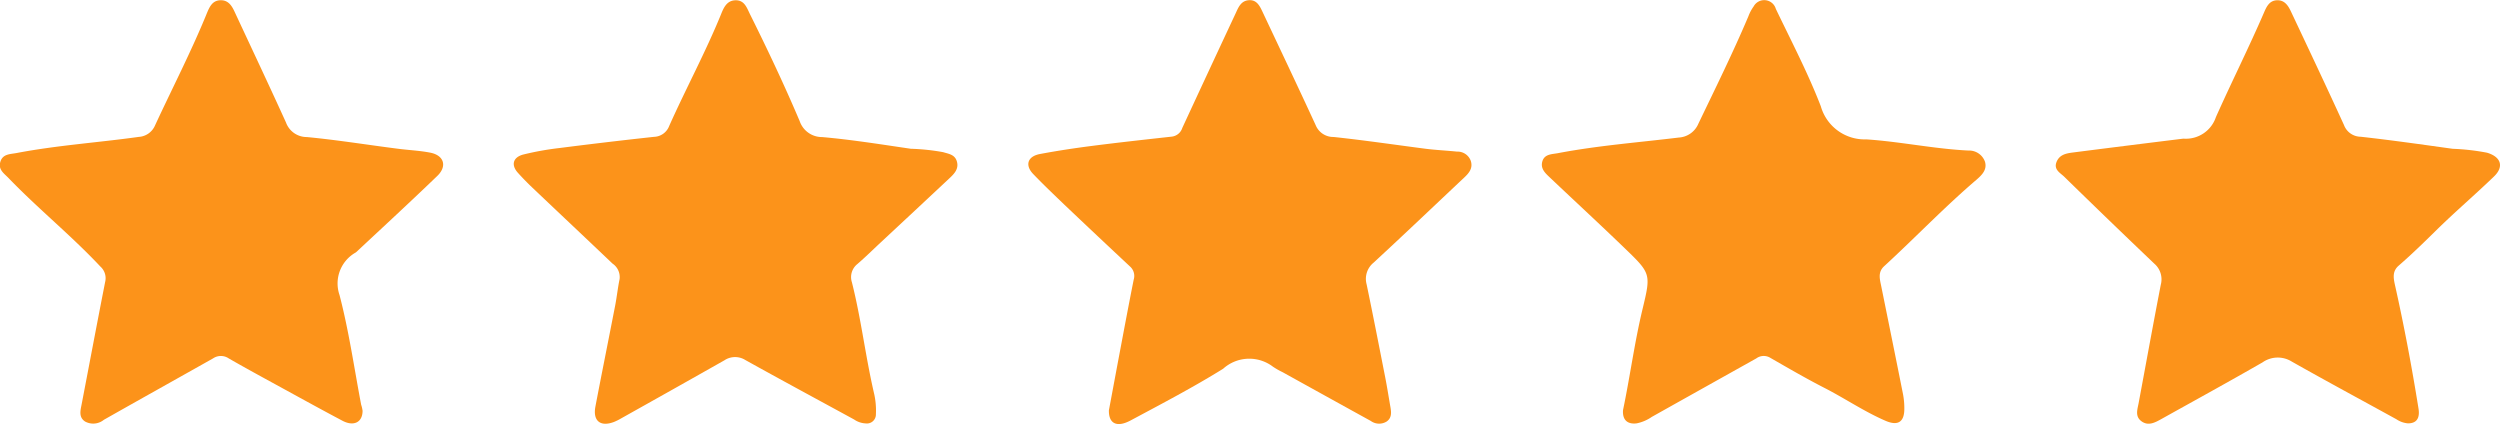
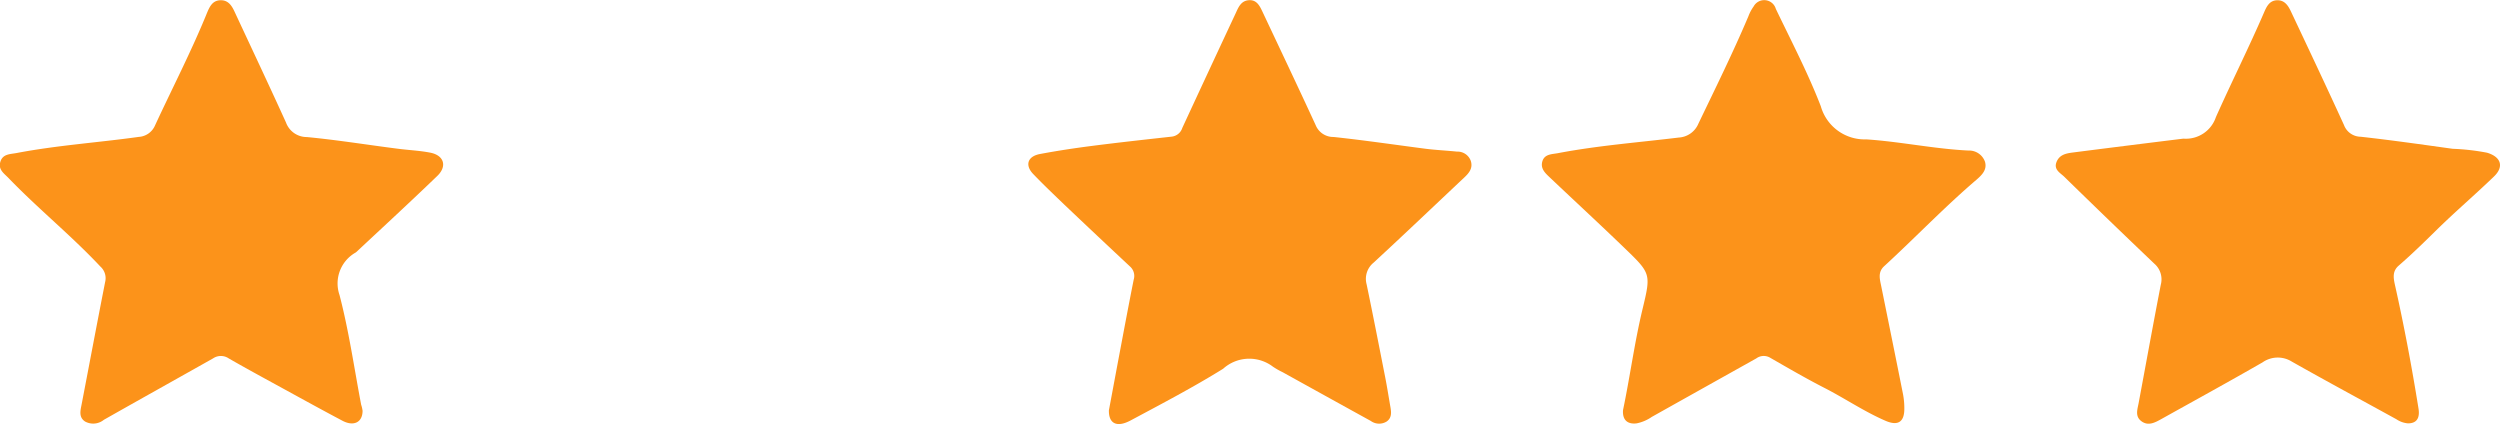
<svg xmlns="http://www.w3.org/2000/svg" width="96.001" height="16.281" viewBox="0 0 96.001 16.281">
  <g id="Group_2829" data-name="Group 2829" transform="translate(-95.064 -524.648)">
    <path id="Path_3759" data-name="Path 3759" d="M263.34,540.394c.268-1.277.439-2.585.747-3.867.327-1.361.327-1.372-.669-2.334-.947-.915-1.916-1.808-2.872-2.714-.176-.167-.381-.34-.308-.62.079-.3.366-.285.6-.329,1.534-.293,3.092-.411,4.64-.6a.87.87,0,0,0,.755-.531c.657-1.368,1.33-2.729,1.922-4.127a1.6,1.6,0,0,1,.2-.376.463.463,0,0,1,.852.092c.594,1.239,1.234,2.462,1.728,3.741A1.75,1.75,0,0,0,272.679,530c1.31.086,2.605.365,3.924.429a.647.647,0,0,1,.637.432c.086.3-.11.5-.329.69-1.231,1.051-2.35,2.224-3.542,3.318-.25.229-.17.493-.116.759.281,1.388.564,2.775.84,4.164a2.9,2.9,0,0,1,.049.555c0,.51-.248.664-.721.46-.817-.353-1.552-.856-2.342-1.261-.713-.365-1.407-.769-2.1-1.167a.482.482,0,0,0-.523.033q-2.006,1.121-4.01,2.244a1.552,1.552,0,0,1-.588.25C263.5,540.946,263.312,540.765,263.34,540.394Z" transform="translate(-105.951)" fill="#fc931a" />
    <path id="Path_3760" data-name="Path 3760" d="M328.794,540.921a.932.932,0,0,1-.44-.157c-1.341-.738-2.689-1.463-4.022-2.217a1.015,1.015,0,0,0-1.119.032c-1.291.742-2.6,1.46-3.9,2.184-.241.134-.5.271-.761.069-.236-.182-.147-.437-.1-.677.284-1.519.559-3.04.853-4.557a.794.794,0,0,0-.247-.808q-1.74-1.658-3.459-3.338c-.153-.149-.41-.271-.3-.56s.371-.339.631-.372q2.087-.267,4.175-.524a.681.681,0,0,1,.086-.007,1.215,1.215,0,0,0,1.231-.829c.6-1.344,1.264-2.665,1.849-4.019.1-.232.21-.458.5-.467s.427.208.533.433c.684,1.45,1.37,2.9,2.035,4.356a.692.692,0,0,0,.643.452c1.18.131,2.357.3,3.534.463a8.552,8.552,0,0,1,1.321.151c.53.16.66.53.262.913-.731.706-1.506,1.365-2.229,2.078-.466.459-.934.914-1.428,1.343-.247.215-.207.466-.144.747.35,1.564.646,3.139.9,4.721C329.268,540.728,329.124,540.923,328.794,540.921Z" transform="translate(-141.266 -0.016)" fill="#fc931a" />
-     <path id="Path_3761" data-name="Path 3761" d="M163.6,540.927a.845.845,0,0,1-.441-.15c-1.394-.761-2.793-1.513-4.181-2.286a.739.739,0,0,0-.8.013q-1.982,1.121-3.969,2.232a2.1,2.1,0,0,1-.269.134c-.524.2-.821-.038-.716-.59.247-1.295.508-2.586.759-3.88.065-.337.1-.679.17-1.016a.626.626,0,0,0-.272-.594c-1.027-.978-2.06-1.949-3.088-2.926-.186-.177-.366-.362-.539-.553-.275-.3-.206-.6.2-.709a11.219,11.219,0,0,1,1.394-.25q1.81-.232,3.624-.429a.644.644,0,0,0,.585-.417c.642-1.438,1.393-2.825,1.989-4.285.1-.25.22-.53.547-.542.36-.013.446.293.575.551.67,1.346,1.313,2.706,1.9,4.089a.906.906,0,0,0,.865.613c1.139.1,2.272.283,3.405.449a8.133,8.133,0,0,1,1.237.13c.218.067.457.09.532.366s-.1.46-.279.628q-1.331,1.247-2.666,2.489c-.293.273-.578.555-.882.816a.642.642,0,0,0-.206.7c.351,1.39.518,2.817.838,4.213a2.918,2.918,0,0,1,.083.852A.346.346,0,0,1,163.6,540.927Z" transform="translate(-35.296 -0.02)" fill="#fc931a" />
    <path id="Path_3762" data-name="Path 3762" d="M108.987,540.435c0,.448-.341.613-.772.385-.734-.388-1.461-.788-2.189-1.187s-1.46-.794-2.18-1.208a.535.535,0,0,0-.6,0c-1.4.789-2.8,1.569-4.191,2.357a.651.651,0,0,1-.725.067c-.252-.167-.177-.423-.13-.666.3-1.562.594-3.125.9-4.685a.6.6,0,0,0-.182-.6c-1.118-1.193-2.393-2.221-3.528-3.4-.166-.172-.4-.32-.315-.612.089-.321.388-.3.632-.348,1.549-.295,3.124-.4,4.684-.618a.728.728,0,0,0,.627-.442c.668-1.443,1.4-2.855,2-4.331.1-.236.208-.458.494-.474.309-.017.451.2.564.449.659,1.415,1.326,2.826,1.971,4.247a.848.848,0,0,0,.8.557c1.168.111,2.329.3,3.493.448.412.054.829.071,1.235.149.539.1.673.522.277.9-1.02.983-2.062,1.943-3.1,2.913a.34.34,0,0,1-.034.026,1.363,1.363,0,0,0-.616,1.631c.361,1.382.563,2.806.831,4.213C108.964,540.294,108.978,540.379,108.987,540.435Z" transform="translate(0 -0.015)" fill="#fc931a" />
    <path id="Path_3763" data-name="Path 3763" d="M208.3,540.406c.132-.7.262-1.407.395-2.11.183-.97.364-1.94.557-2.907a.483.483,0,0,0-.133-.5q-1.271-1.187-2.532-2.384c-.4-.385-.808-.772-1.194-1.175-.326-.34-.215-.679.26-.768.661-.124,1.327-.225,1.995-.311,1.022-.131,2.046-.244,3.07-.357a.481.481,0,0,0,.4-.332q1.029-2.222,2.067-4.44c.1-.224.208-.452.5-.467s.407.219.512.442c.683,1.451,1.373,2.9,2.043,4.356a.73.73,0,0,0,.69.455c1.181.126,2.357.3,3.536.453.4.05.8.068,1.2.109a.54.54,0,0,1,.533.362c.085.278-.071.462-.256.636-1.158,1.089-2.309,2.187-3.477,3.265a.8.8,0,0,0-.269.834c.248,1.192.481,2.386.716,3.581.074.379.133.761.2,1.142.034.2.051.409-.148.545a.547.547,0,0,1-.609-.023q-1.692-.933-3.382-1.87a3,3,0,0,1-.373-.212,1.5,1.5,0,0,0-1.914.078c-1.154.717-2.362,1.347-3.56,1.989C208.6,541.075,208.291,540.912,208.3,540.406Z" transform="translate(-70.654 0)" fill="#fc931a" />
  </g>
</svg>